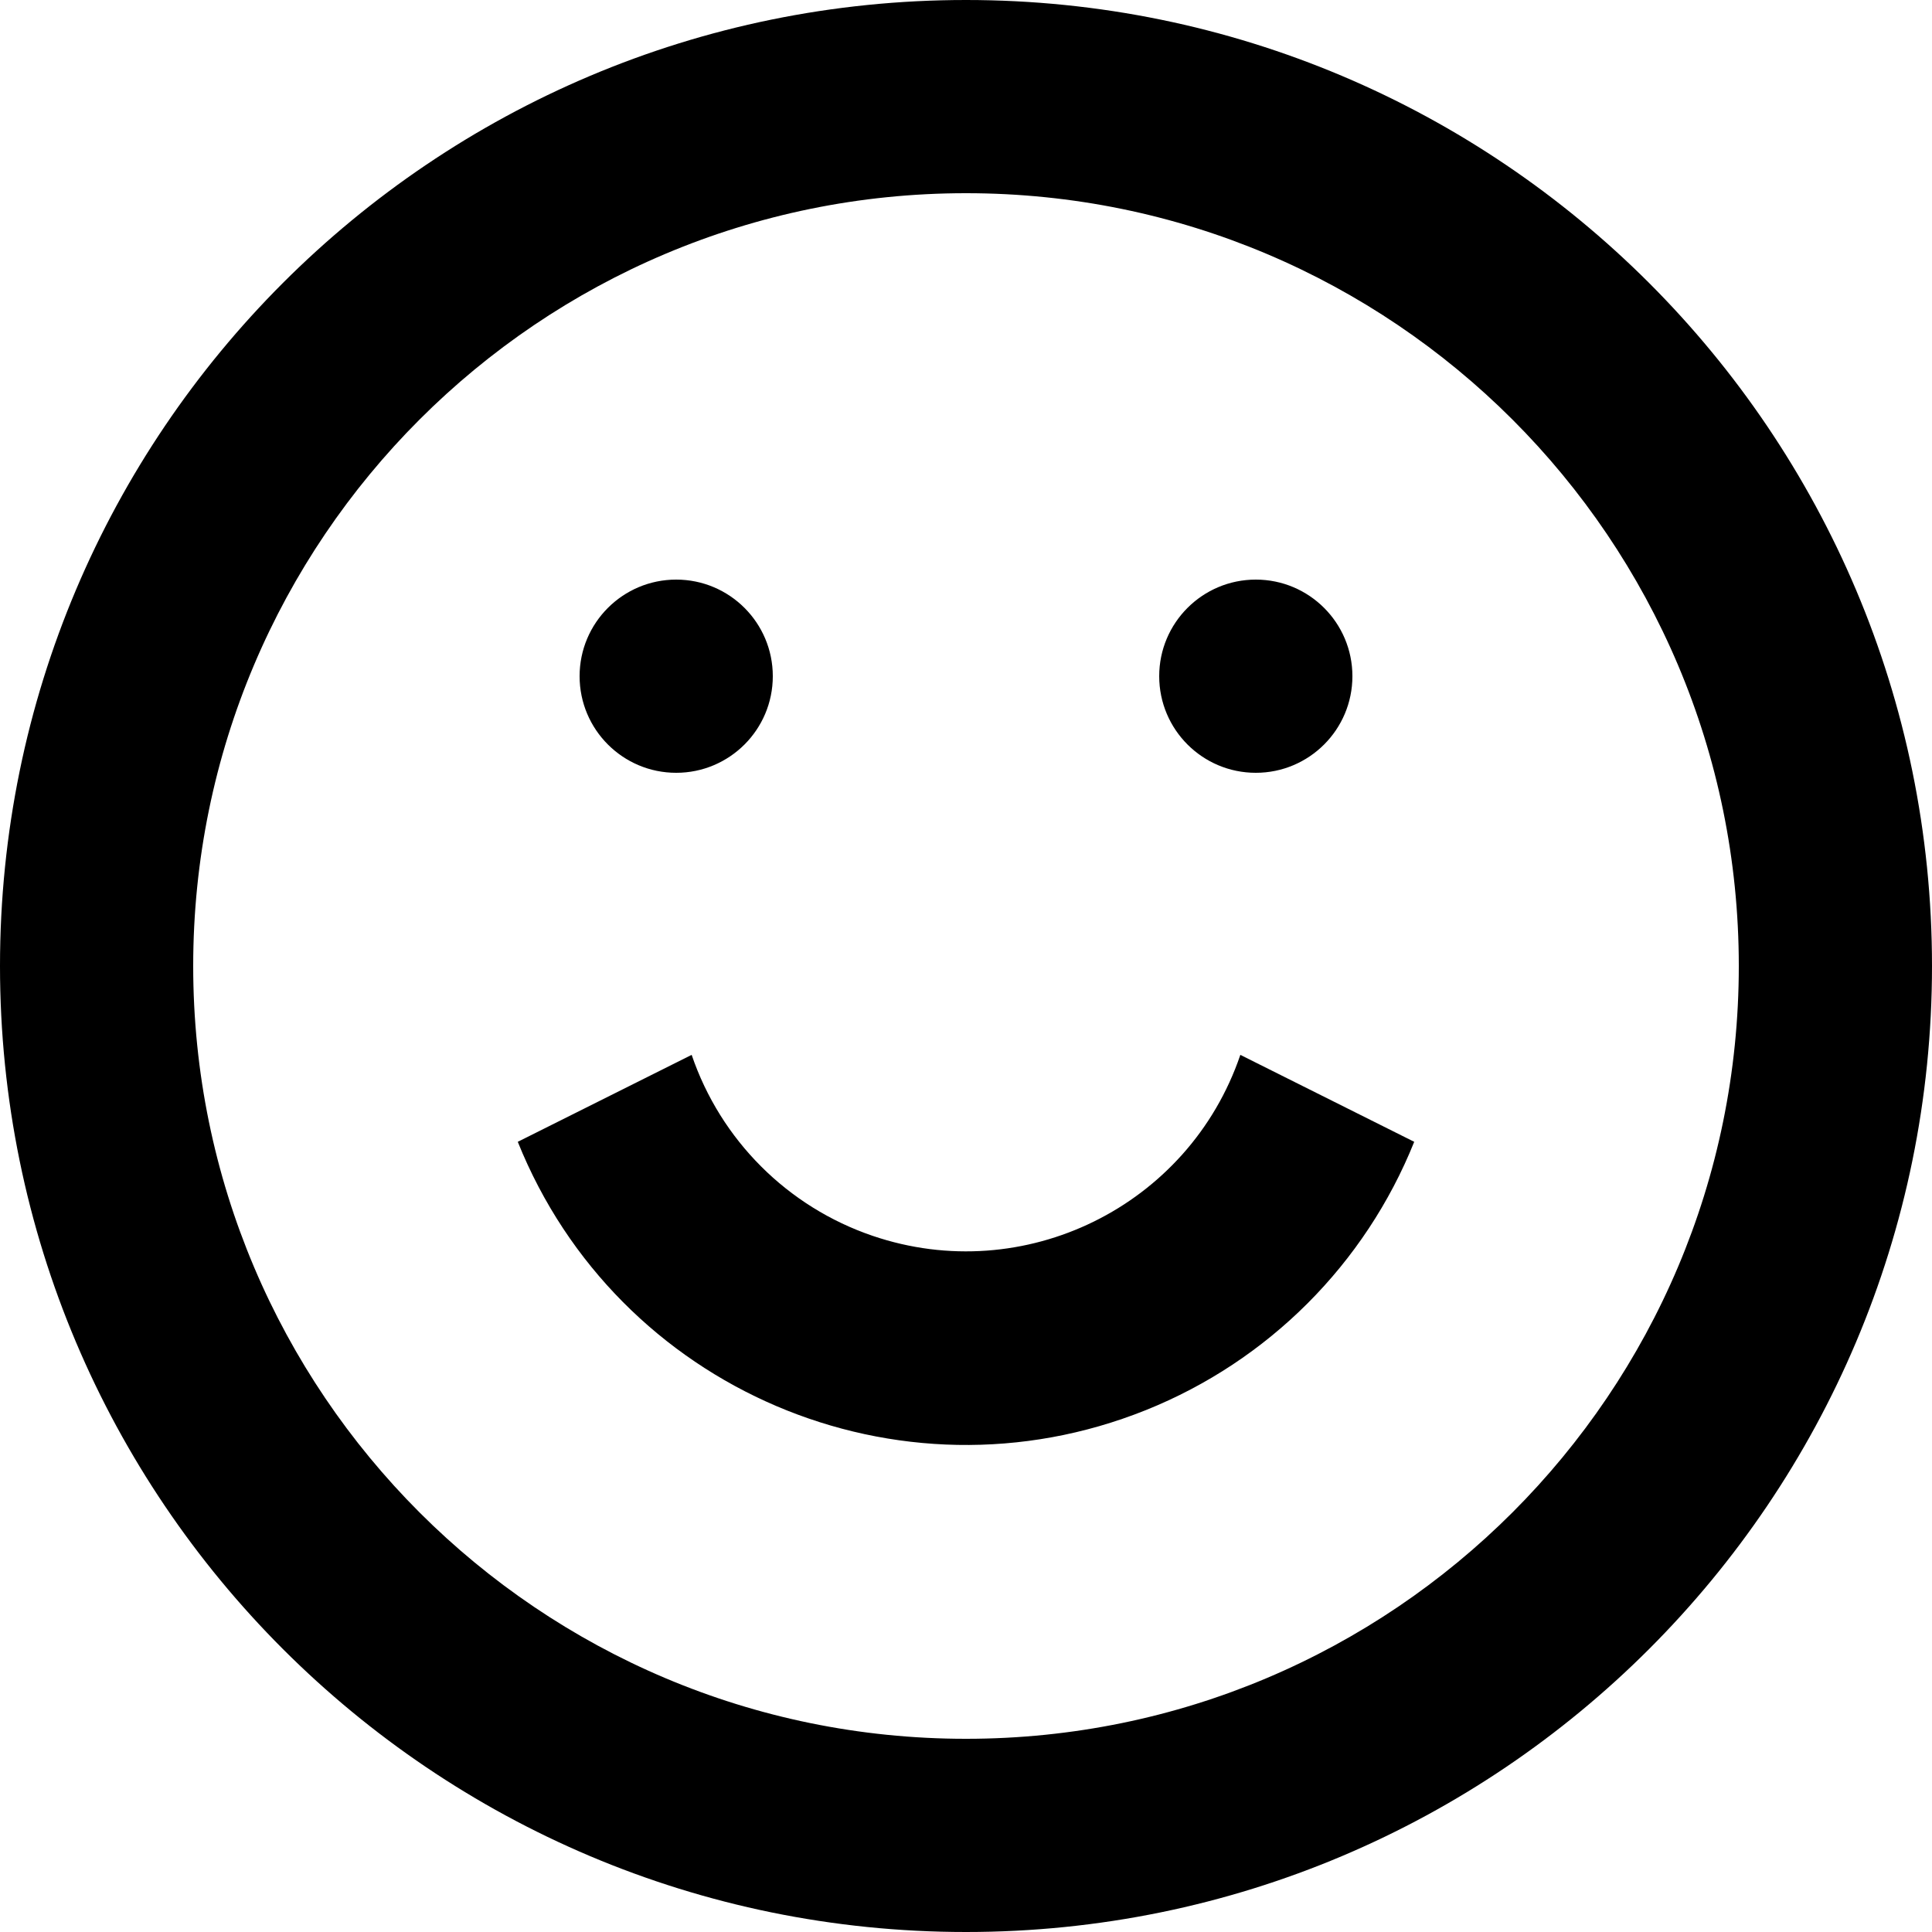
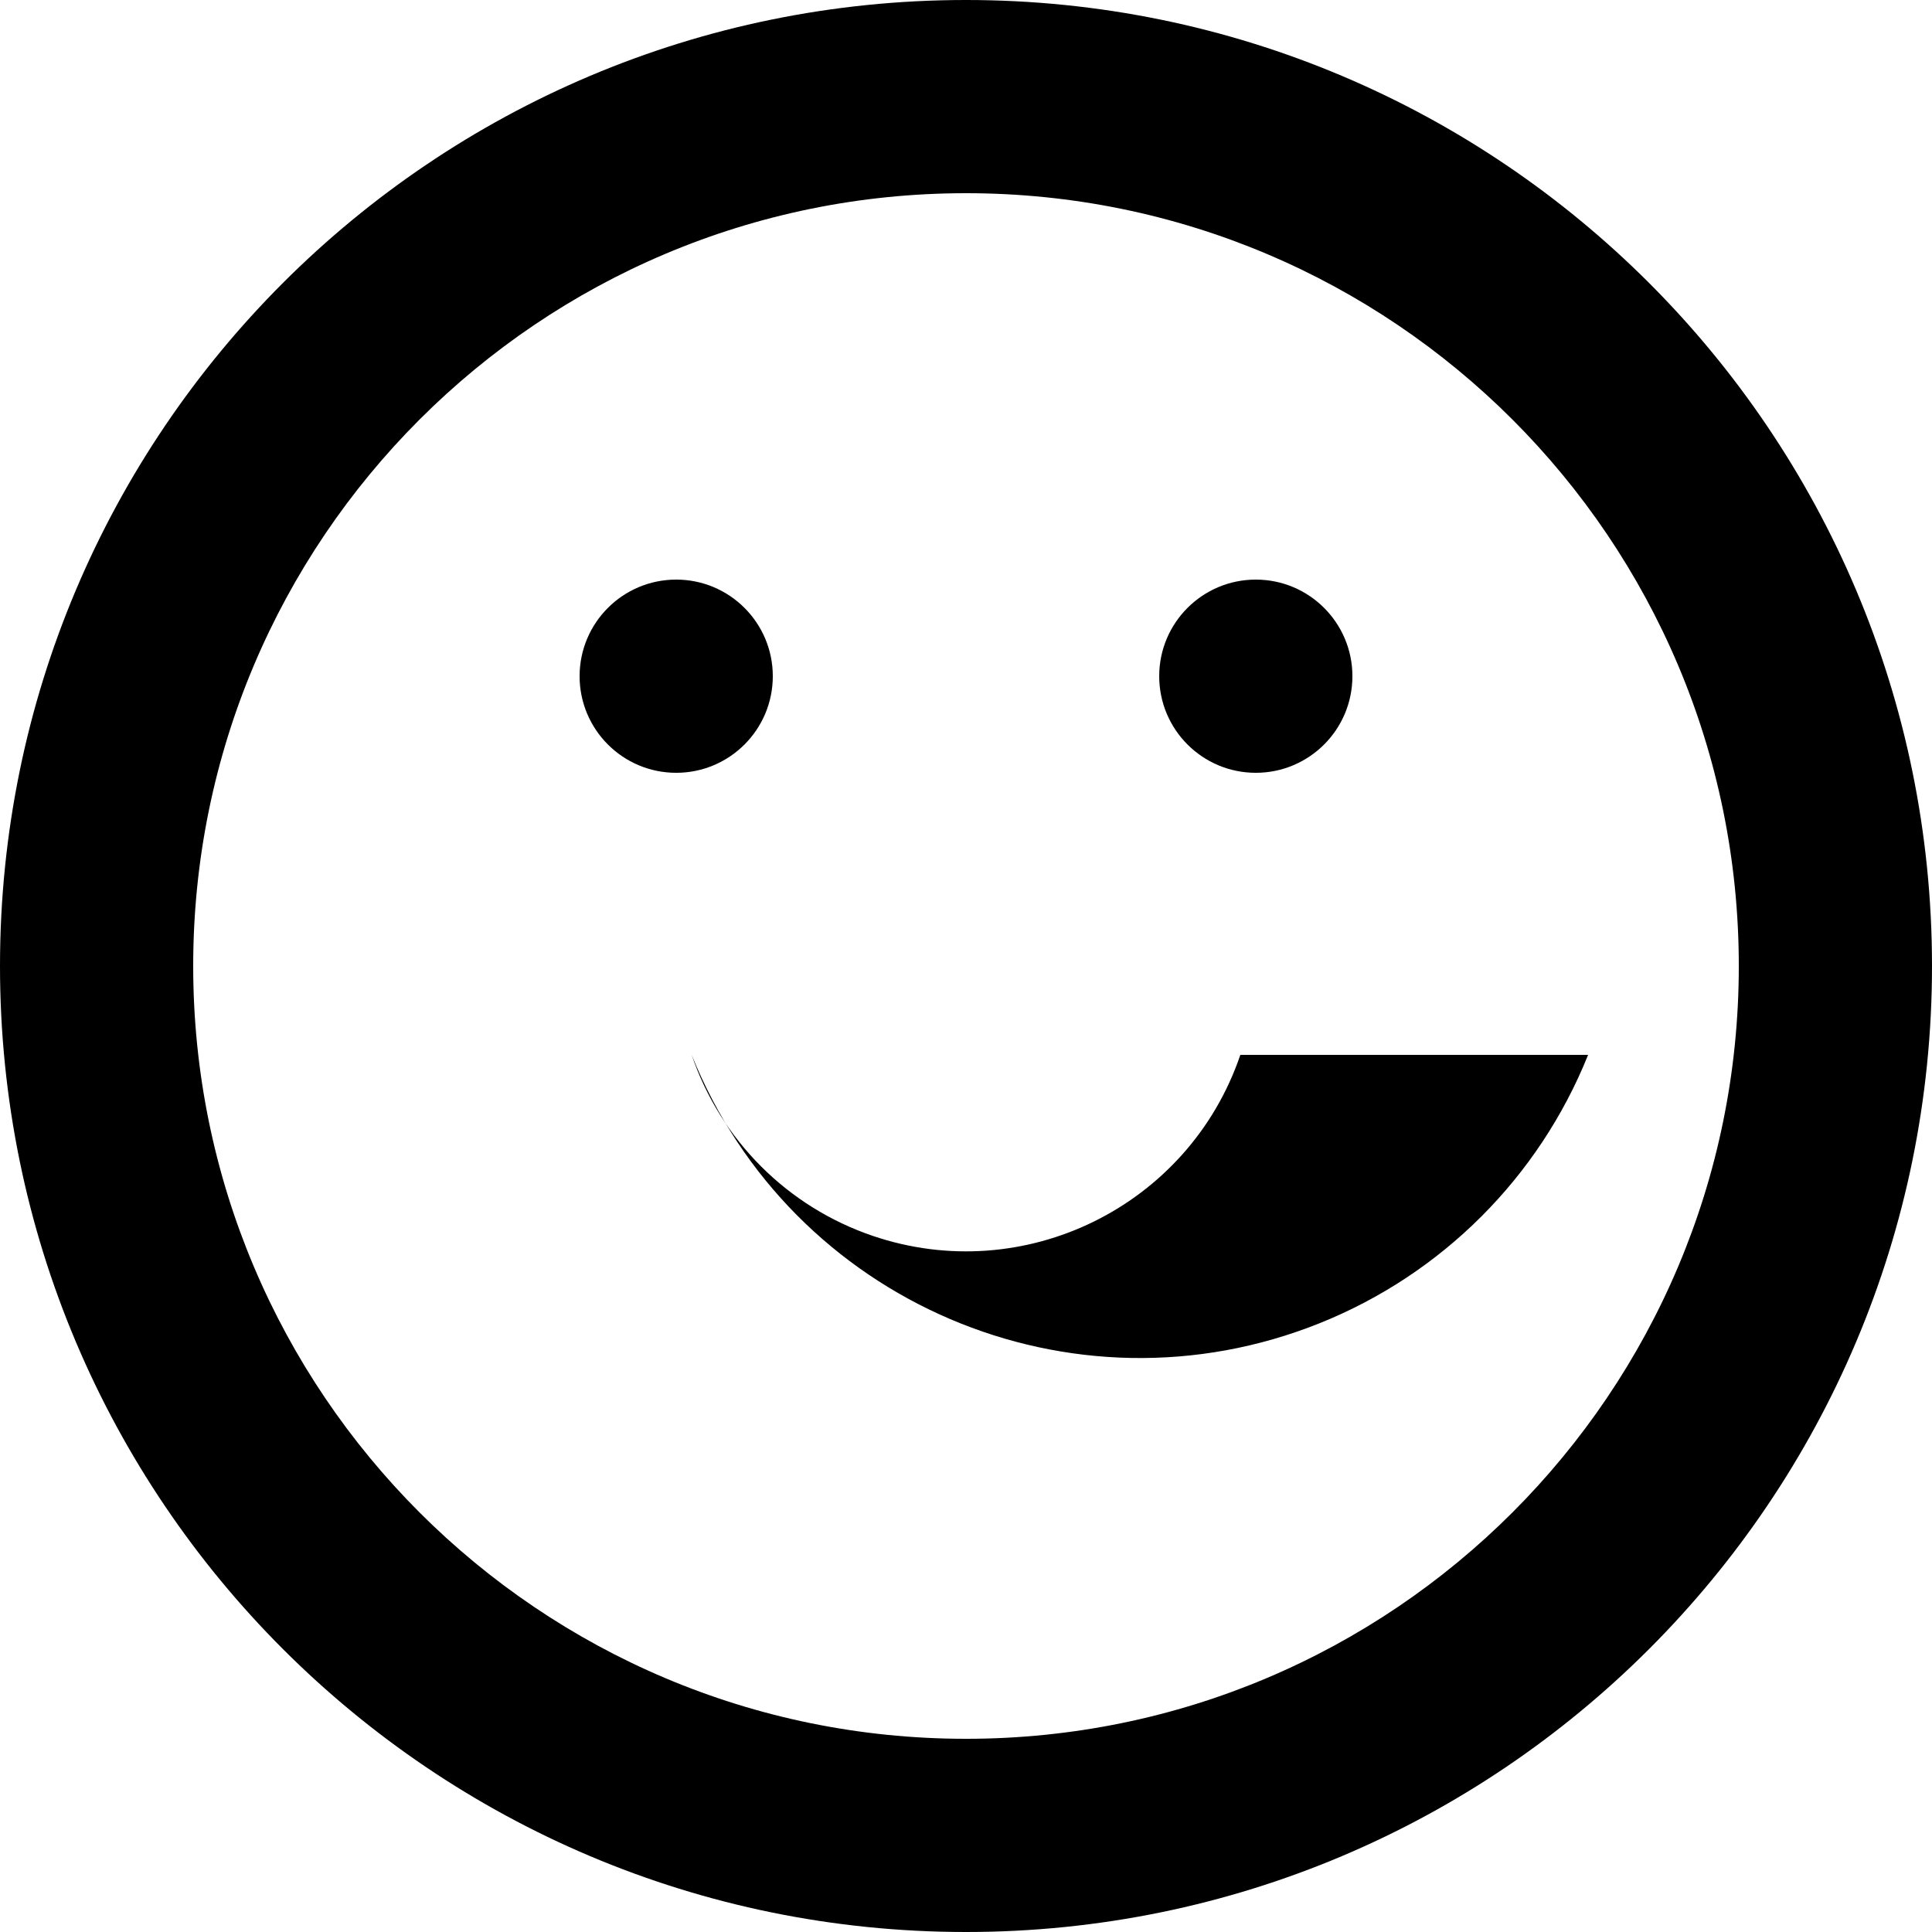
<svg xmlns="http://www.w3.org/2000/svg" version="1.1" id="Icons_1_" x="0px" y="0px" width="372.05px" height="372.05px" viewBox="0 0 372.05 372.05" enable-background="new 0 0 372.05 372.05" xml:space="preserve">
-   <path id="Icons" d="M186.025,372.05C83.286,372.05,0,288.764,0,186.025S83.286,0,186.025,0S372.05,83.286,372.05,186.025  S288.764,372.05,186.025,372.05z M186.025,37.205c-82.191,0-148.82,66.629-148.82,148.82s66.629,148.82,148.82,148.82  s148.82-66.629,148.82-148.82S268.216,37.205,186.025,37.205z M238.856,203.139c-9.931,29.178-41.635,44.78-70.813,34.849  c-16.394-5.58-29.269-18.455-34.849-34.849l-33.485,16.742c19.139,47.671,73.299,70.8,120.97,51.661  c23.546-9.453,42.208-28.115,51.661-51.661L238.856,203.139z M130.218,111.615c10.274,0,18.602,8.329,18.602,18.603  s-8.329,18.602-18.602,18.602c-10.274,0-18.603-8.329-18.603-18.602C111.615,119.944,119.944,111.615,130.218,111.615z   M241.833,111.615c10.274,0,18.603,8.329,18.603,18.603s-8.329,18.602-18.603,18.602s-18.602-8.329-18.602-18.602  C223.23,119.944,231.559,111.615,241.833,111.615z" />
+   <path id="Icons" d="M186.025,372.05C83.286,372.05,0,288.764,0,186.025S83.286,0,186.025,0S372.05,83.286,372.05,186.025  S288.764,372.05,186.025,372.05z M186.025,37.205c-82.191,0-148.82,66.629-148.82,148.82s66.629,148.82,148.82,148.82  s148.82-66.629,148.82-148.82S268.216,37.205,186.025,37.205z M238.856,203.139c-9.931,29.178-41.635,44.78-70.813,34.849  c-16.394-5.58-29.269-18.455-34.849-34.849c19.139,47.671,73.299,70.8,120.97,51.661  c23.546-9.453,42.208-28.115,51.661-51.661L238.856,203.139z M130.218,111.615c10.274,0,18.602,8.329,18.602,18.603  s-8.329,18.602-18.602,18.602c-10.274,0-18.603-8.329-18.603-18.602C111.615,119.944,119.944,111.615,130.218,111.615z   M241.833,111.615c10.274,0,18.603,8.329,18.603,18.603s-8.329,18.602-18.603,18.602s-18.602-8.329-18.602-18.602  C223.23,119.944,231.559,111.615,241.833,111.615z" />
</svg>